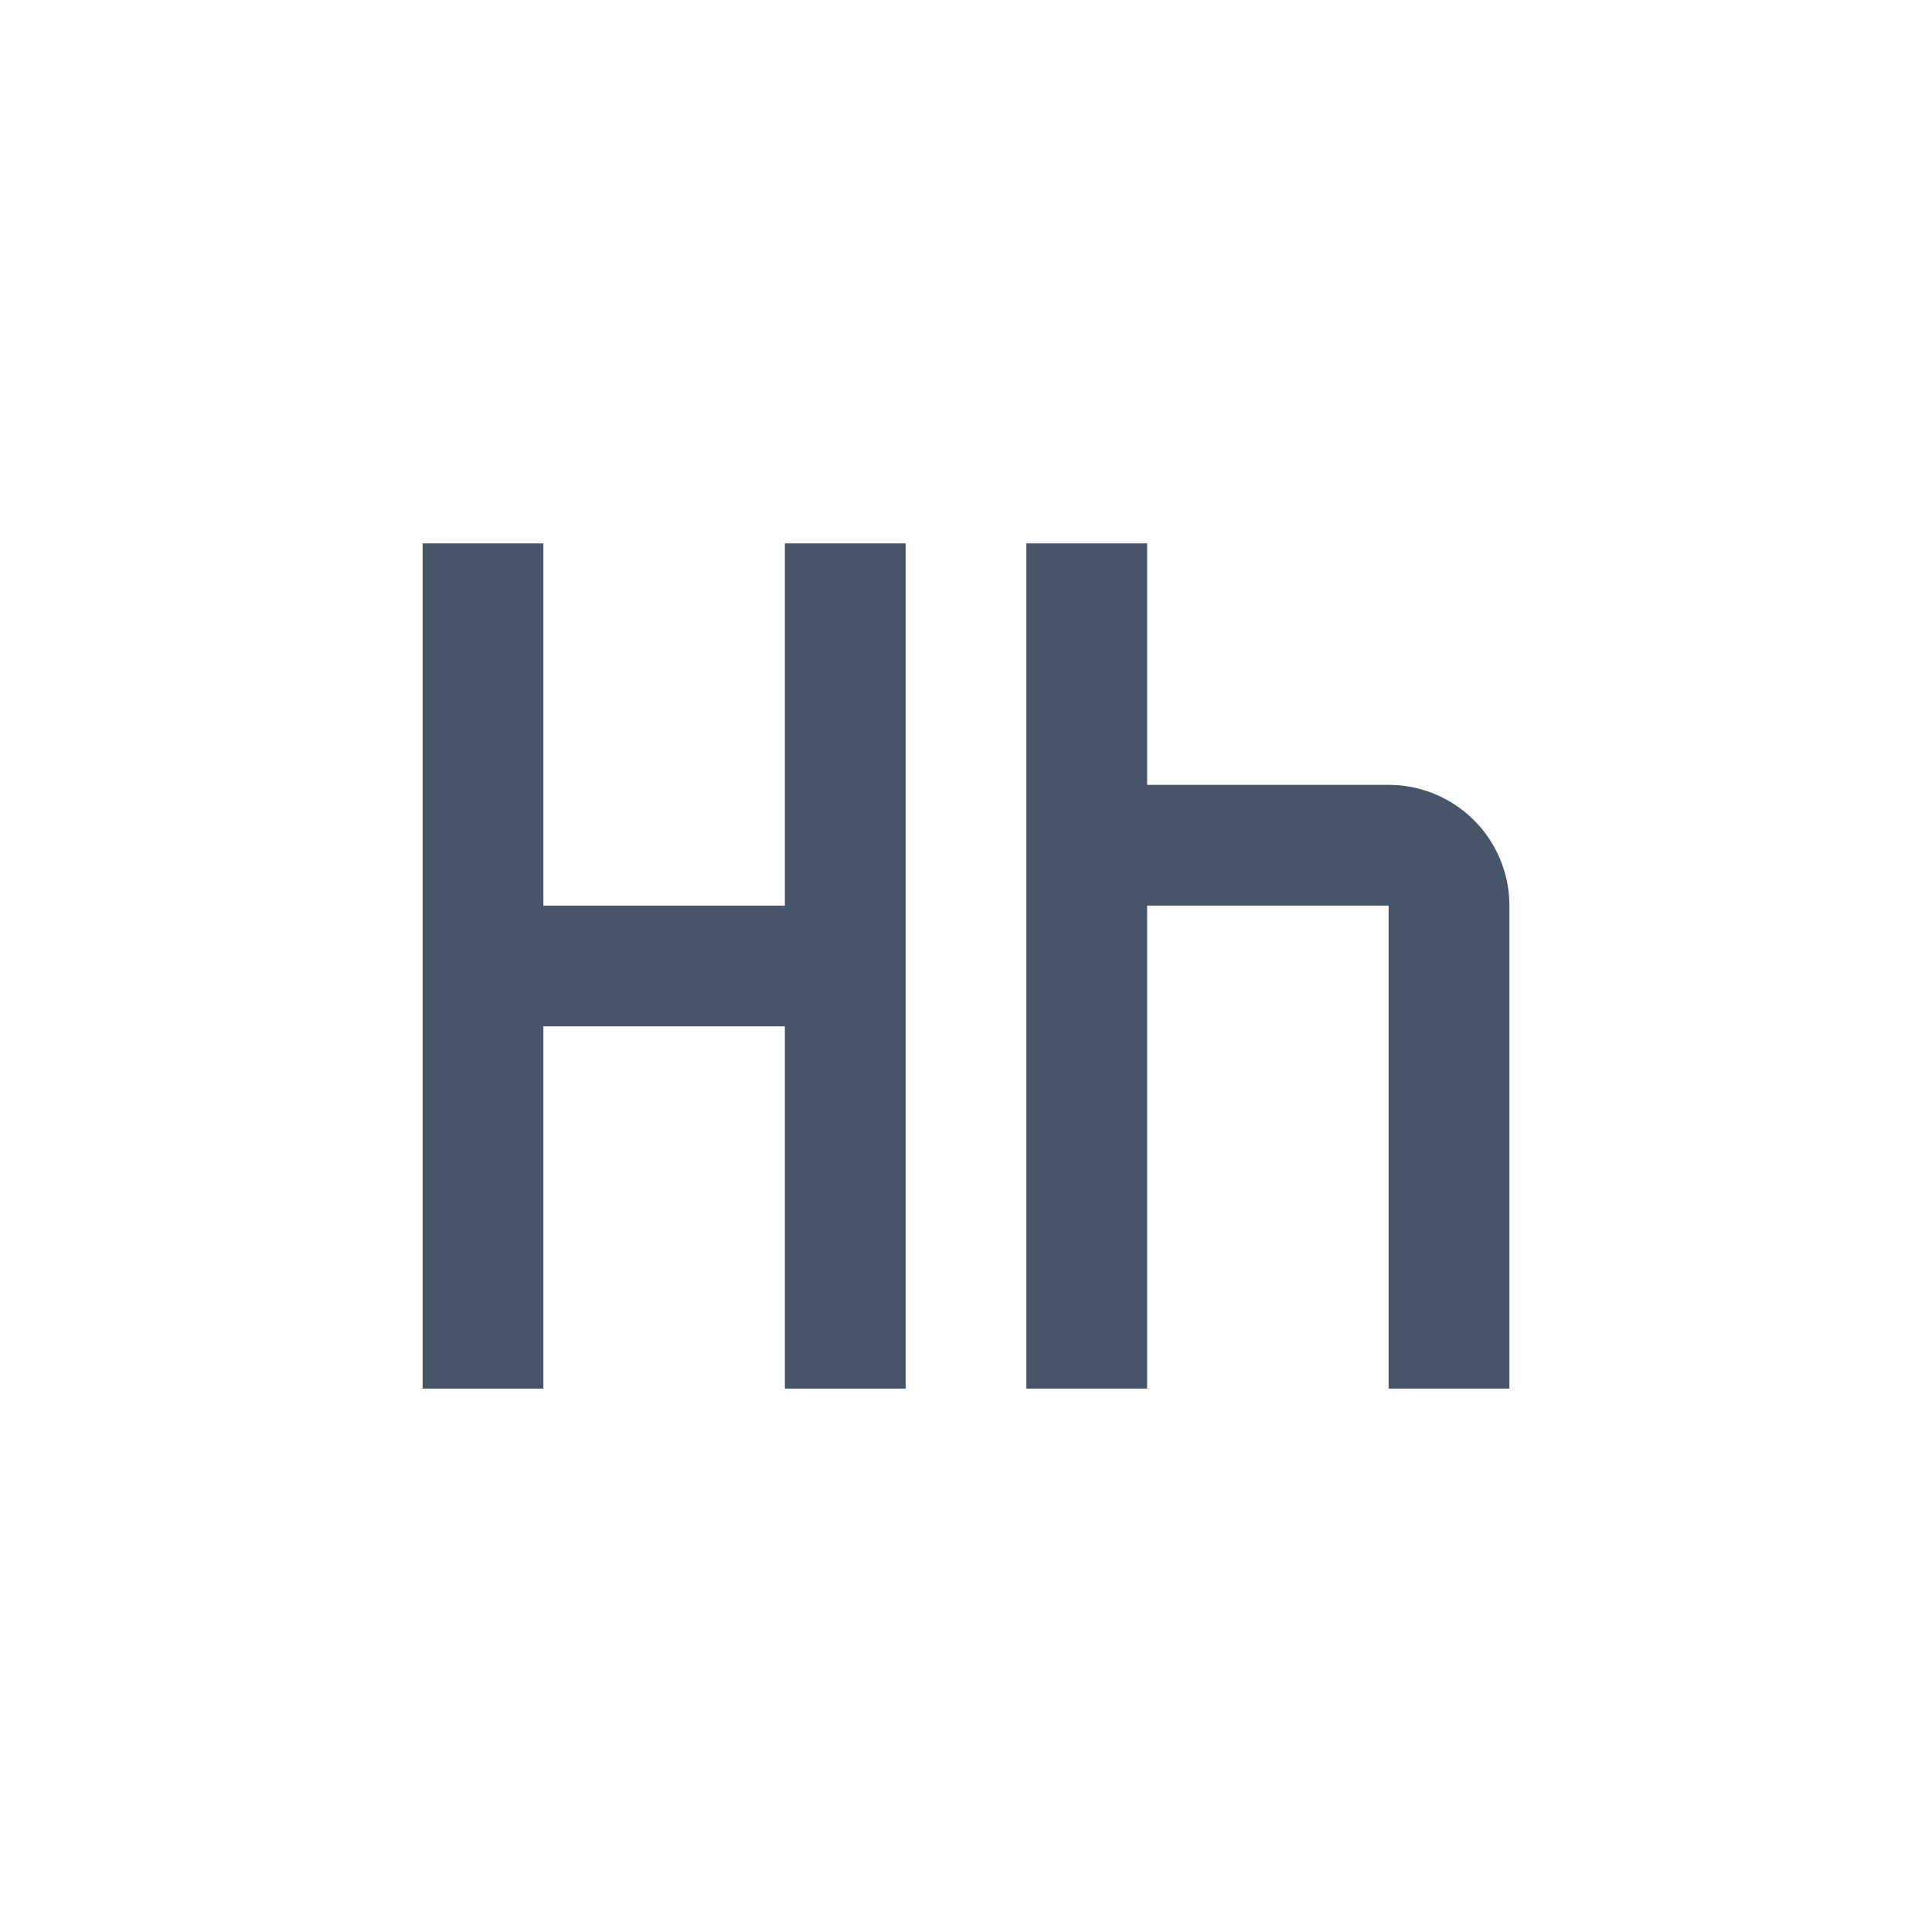
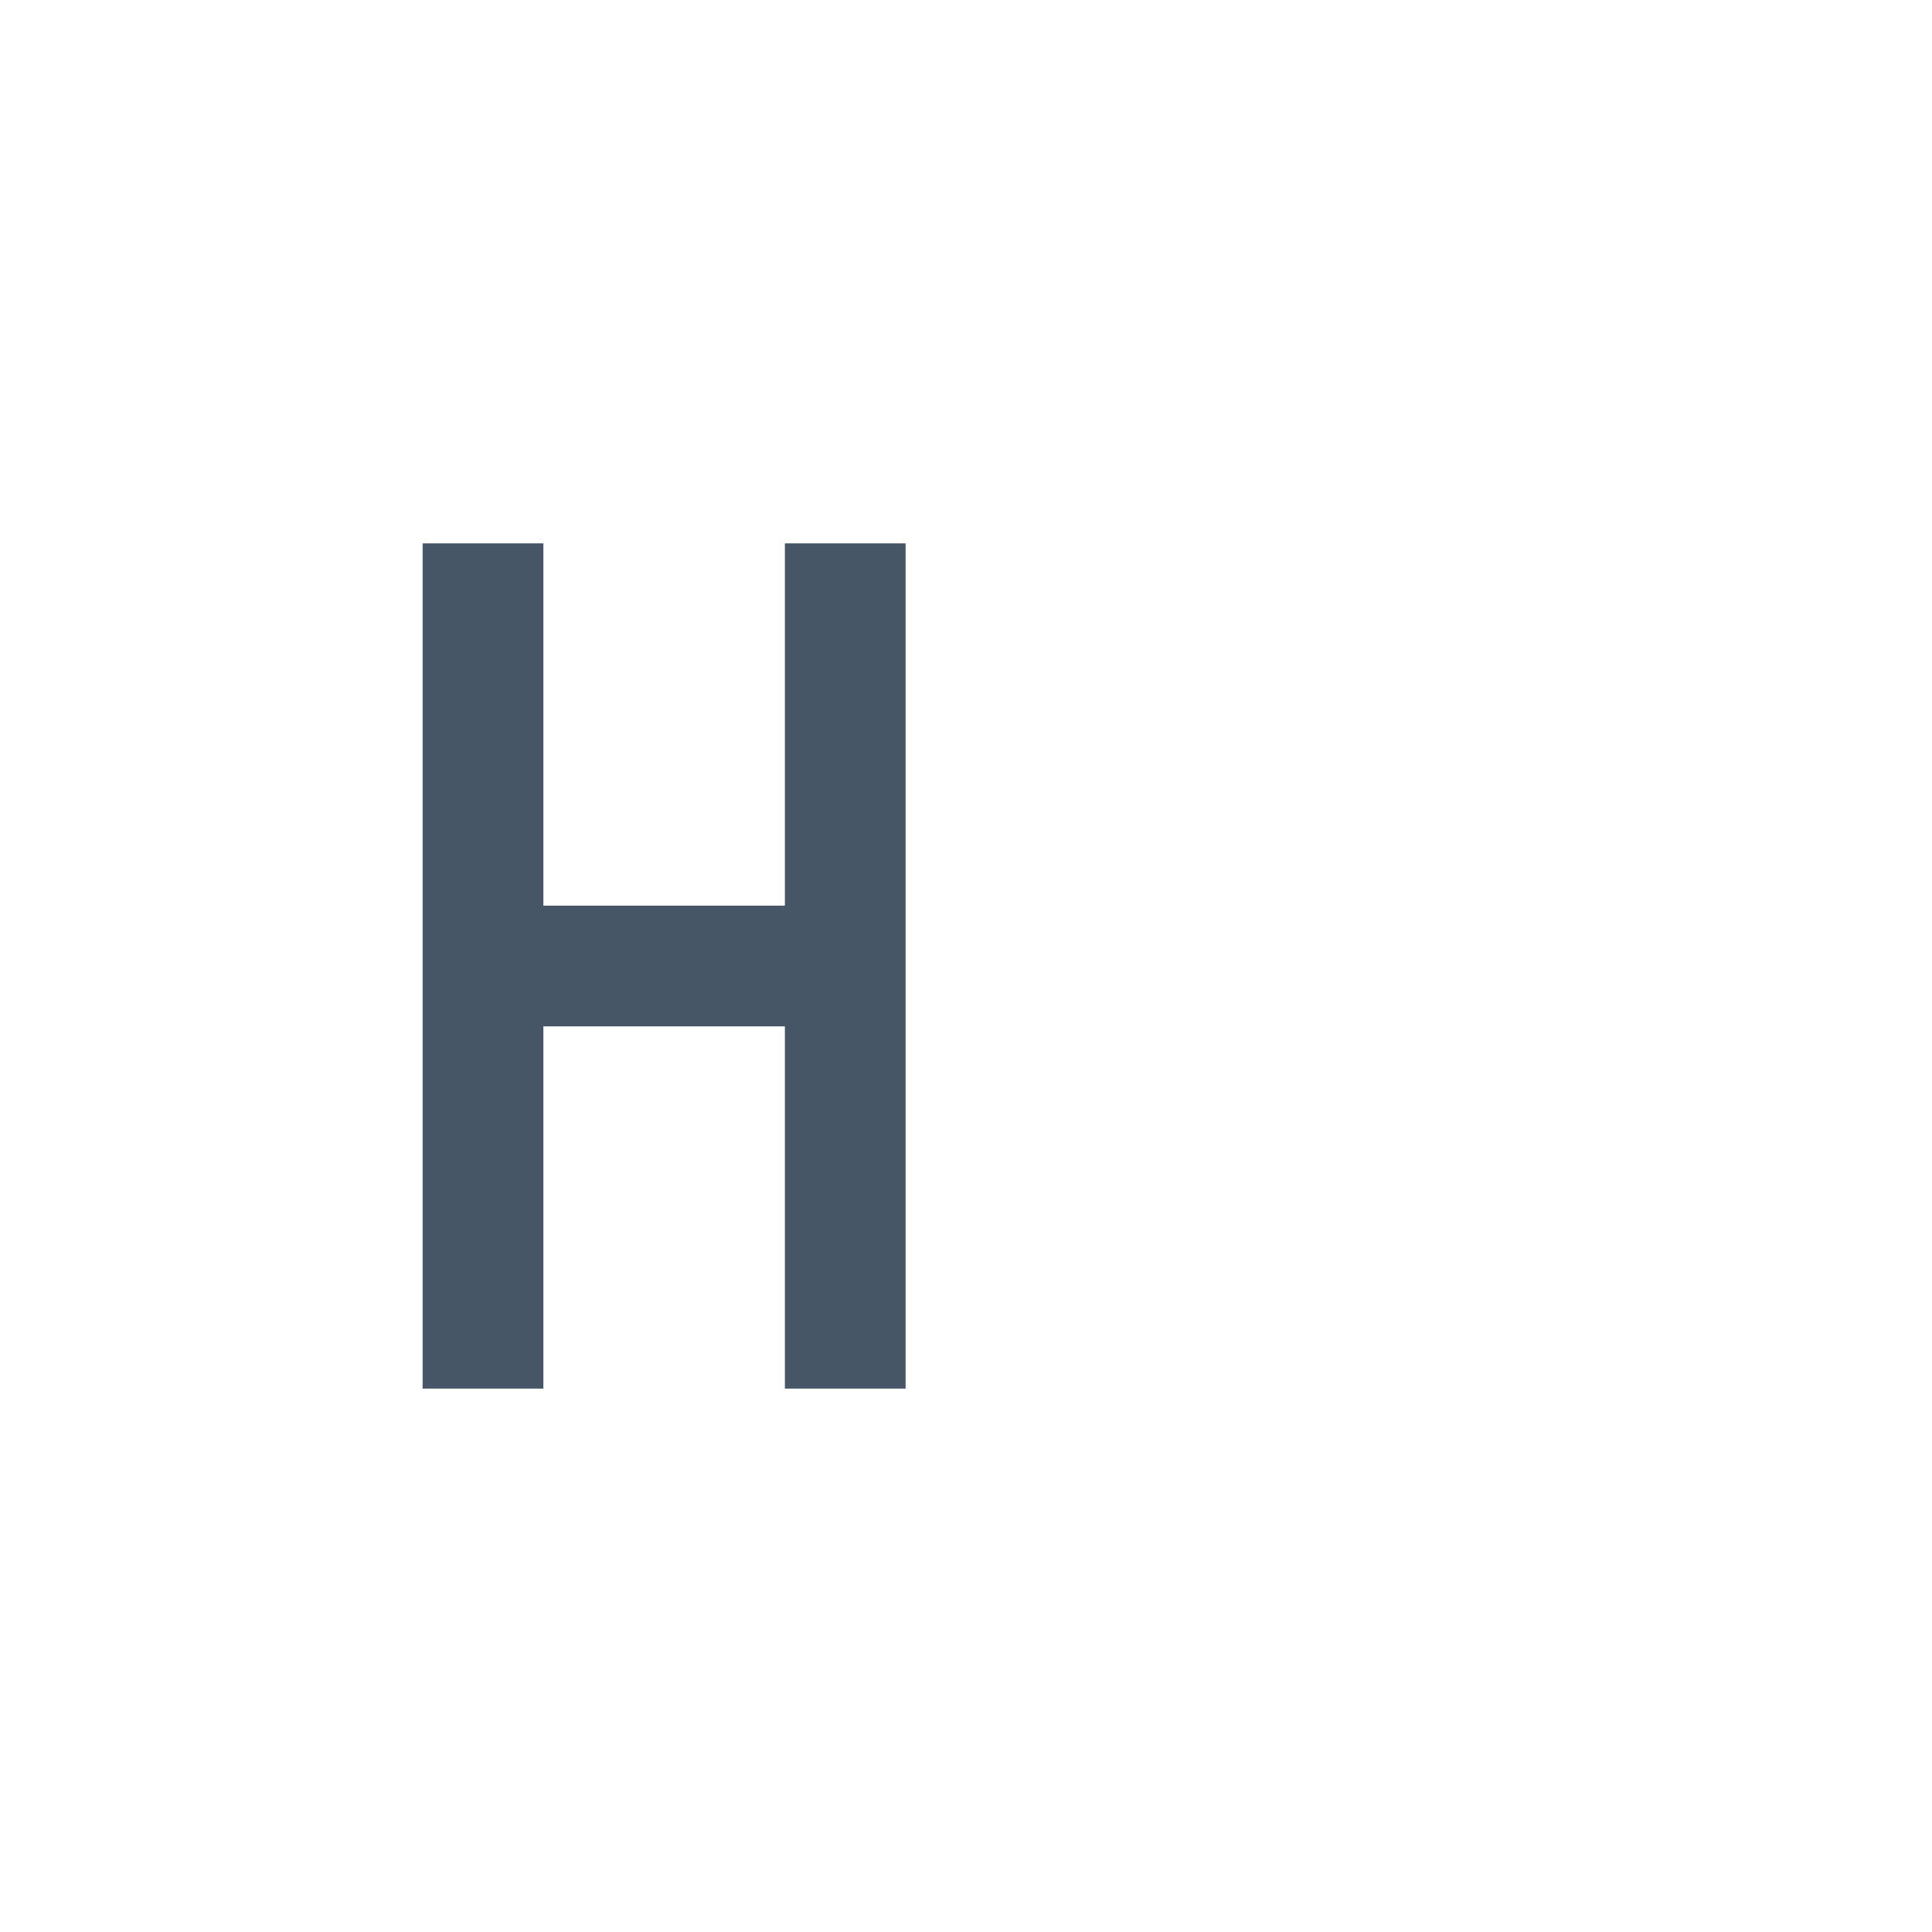
<svg xmlns="http://www.w3.org/2000/svg" fill="#475569" width="800px" height="800px" viewBox="0 0 32 32" id="icon">
  <defs>
    <style>.cls-1{fill:none}</style>
  </defs>
  <title>letter--Hh</title>
  <polygon points="13 9 13 15 9 15 9 9 7 9 7 23 9 23 9 17 13 17 13 23 15 23 15 9 13 9" />
-   <path d="M23,13H19V9H17V23h2V15h4v8h2V15A2,2,0,0,0,23,13Z" />
  <rect id="_Transparent_Rectangle_" data-name="&lt;Transparent Rectangle&gt;" class="cls-1" width="32" height="32" />
</svg>